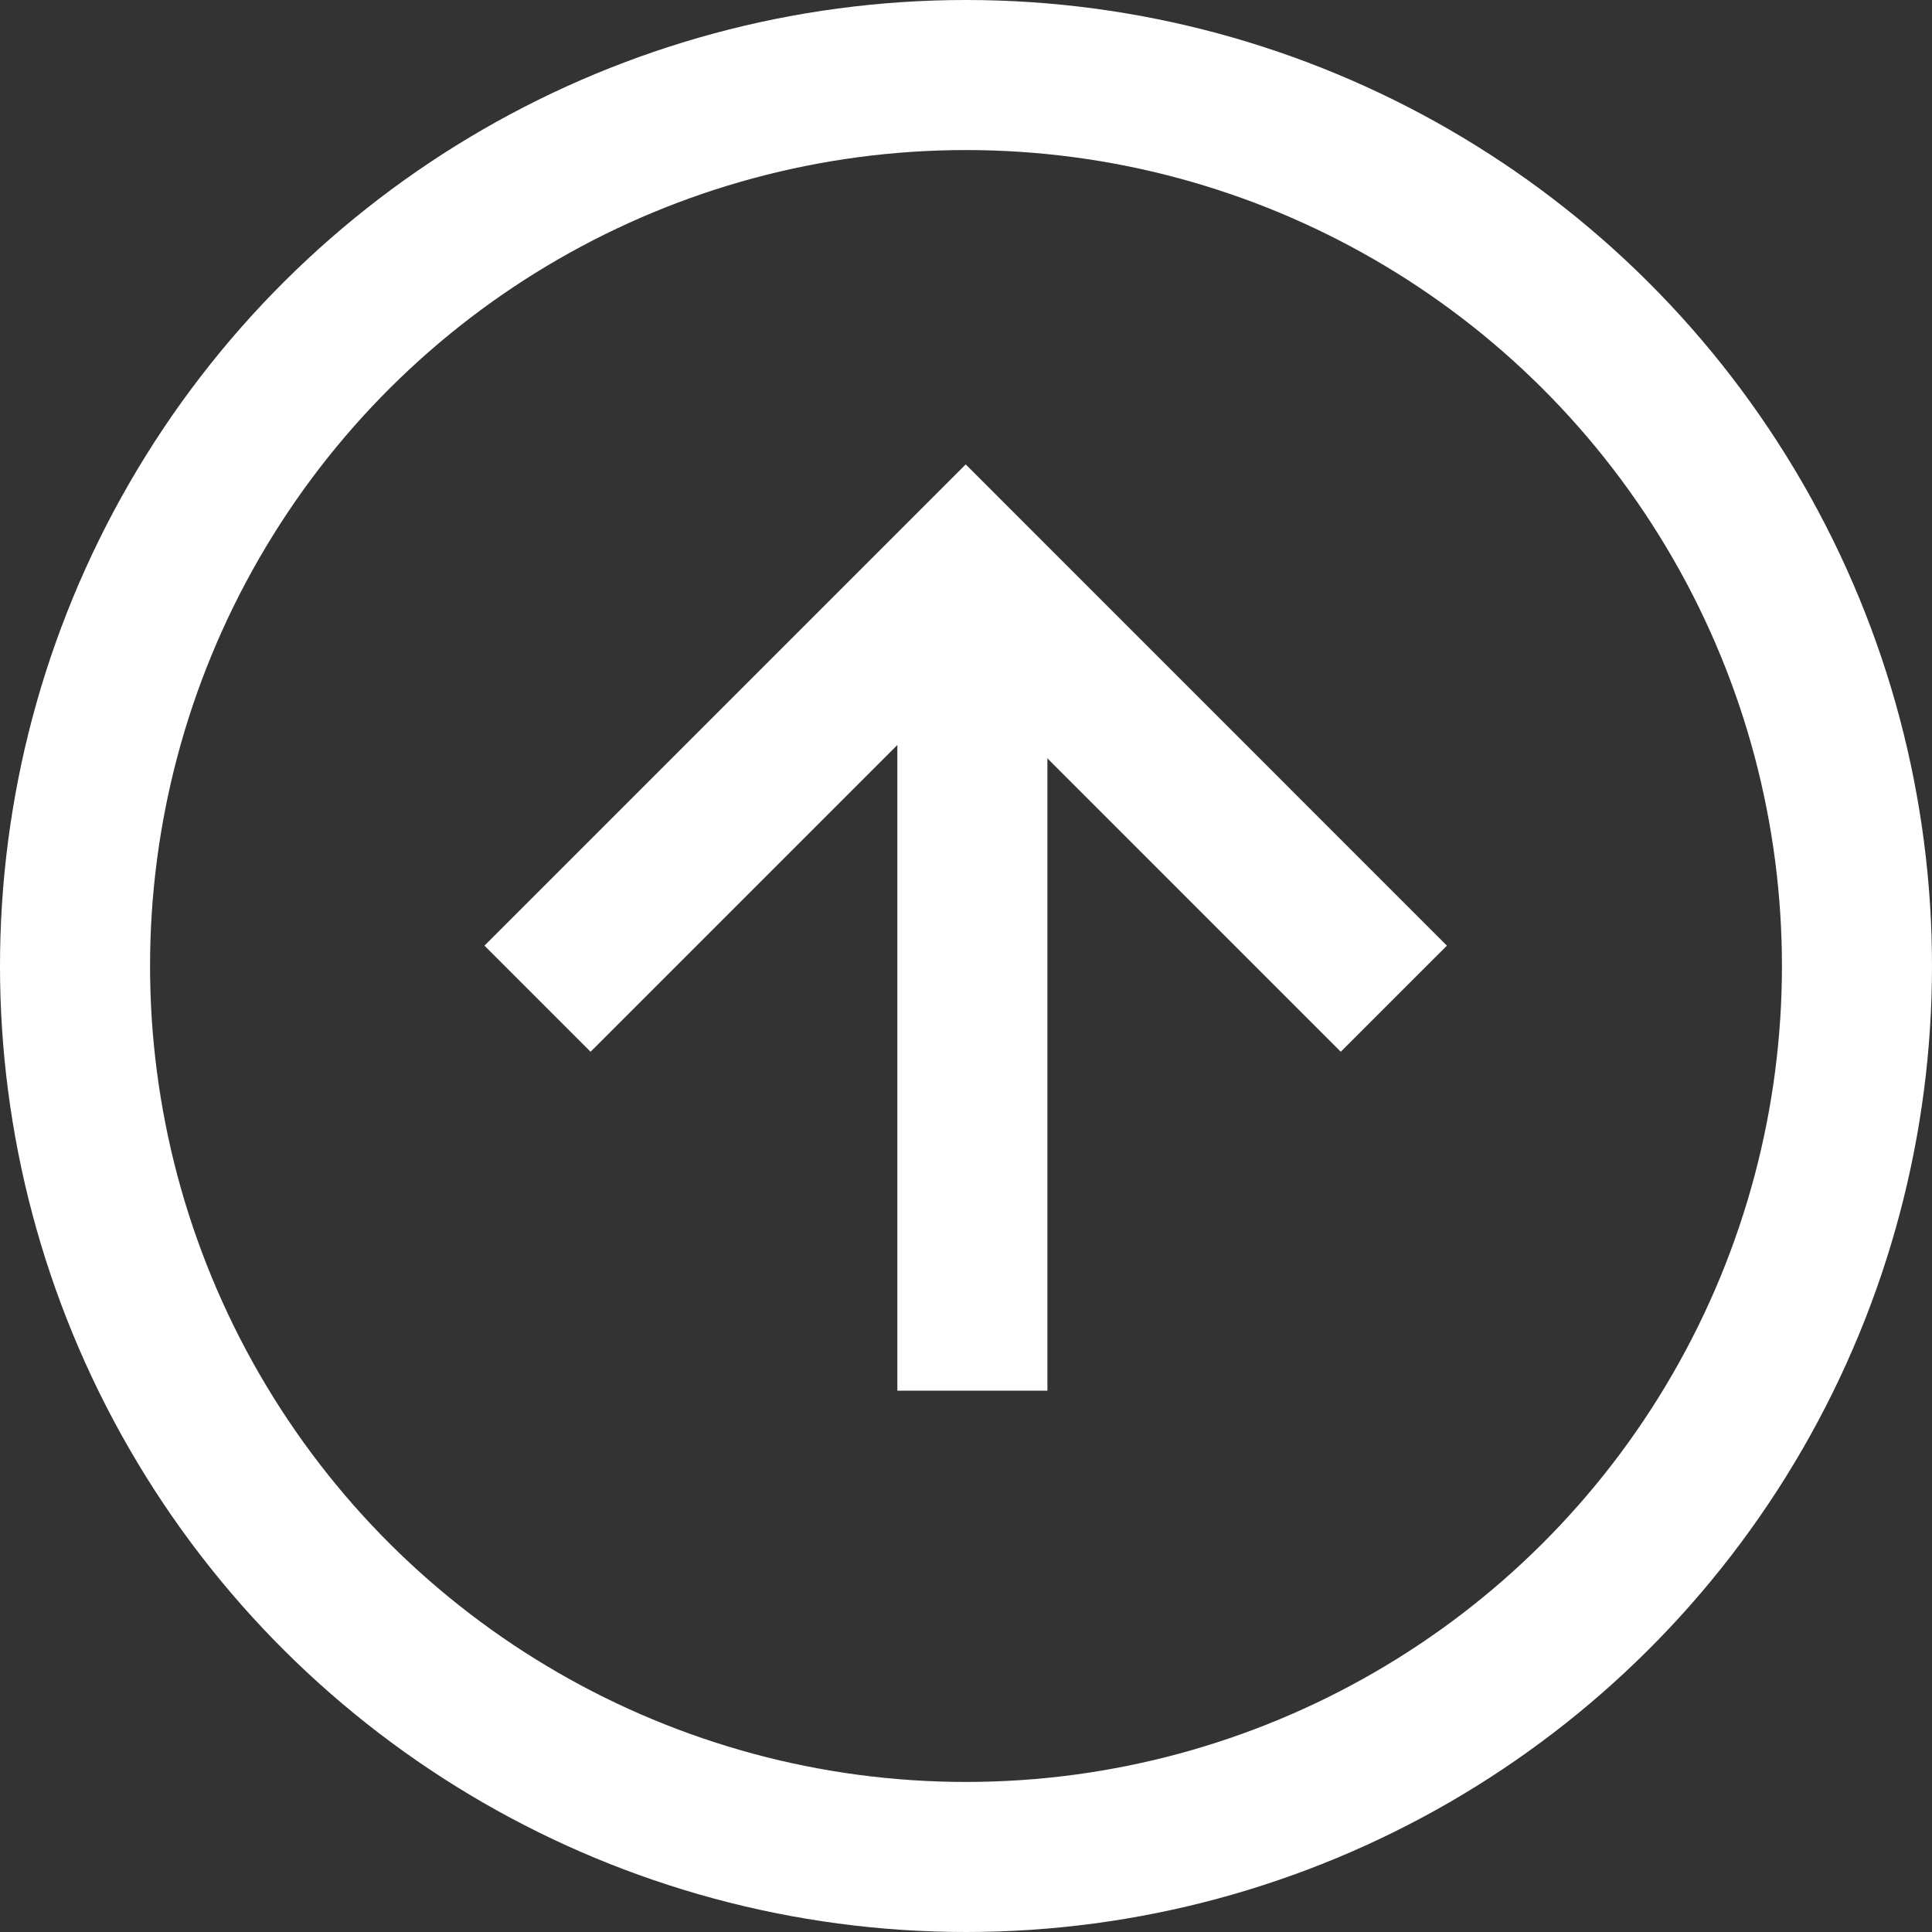
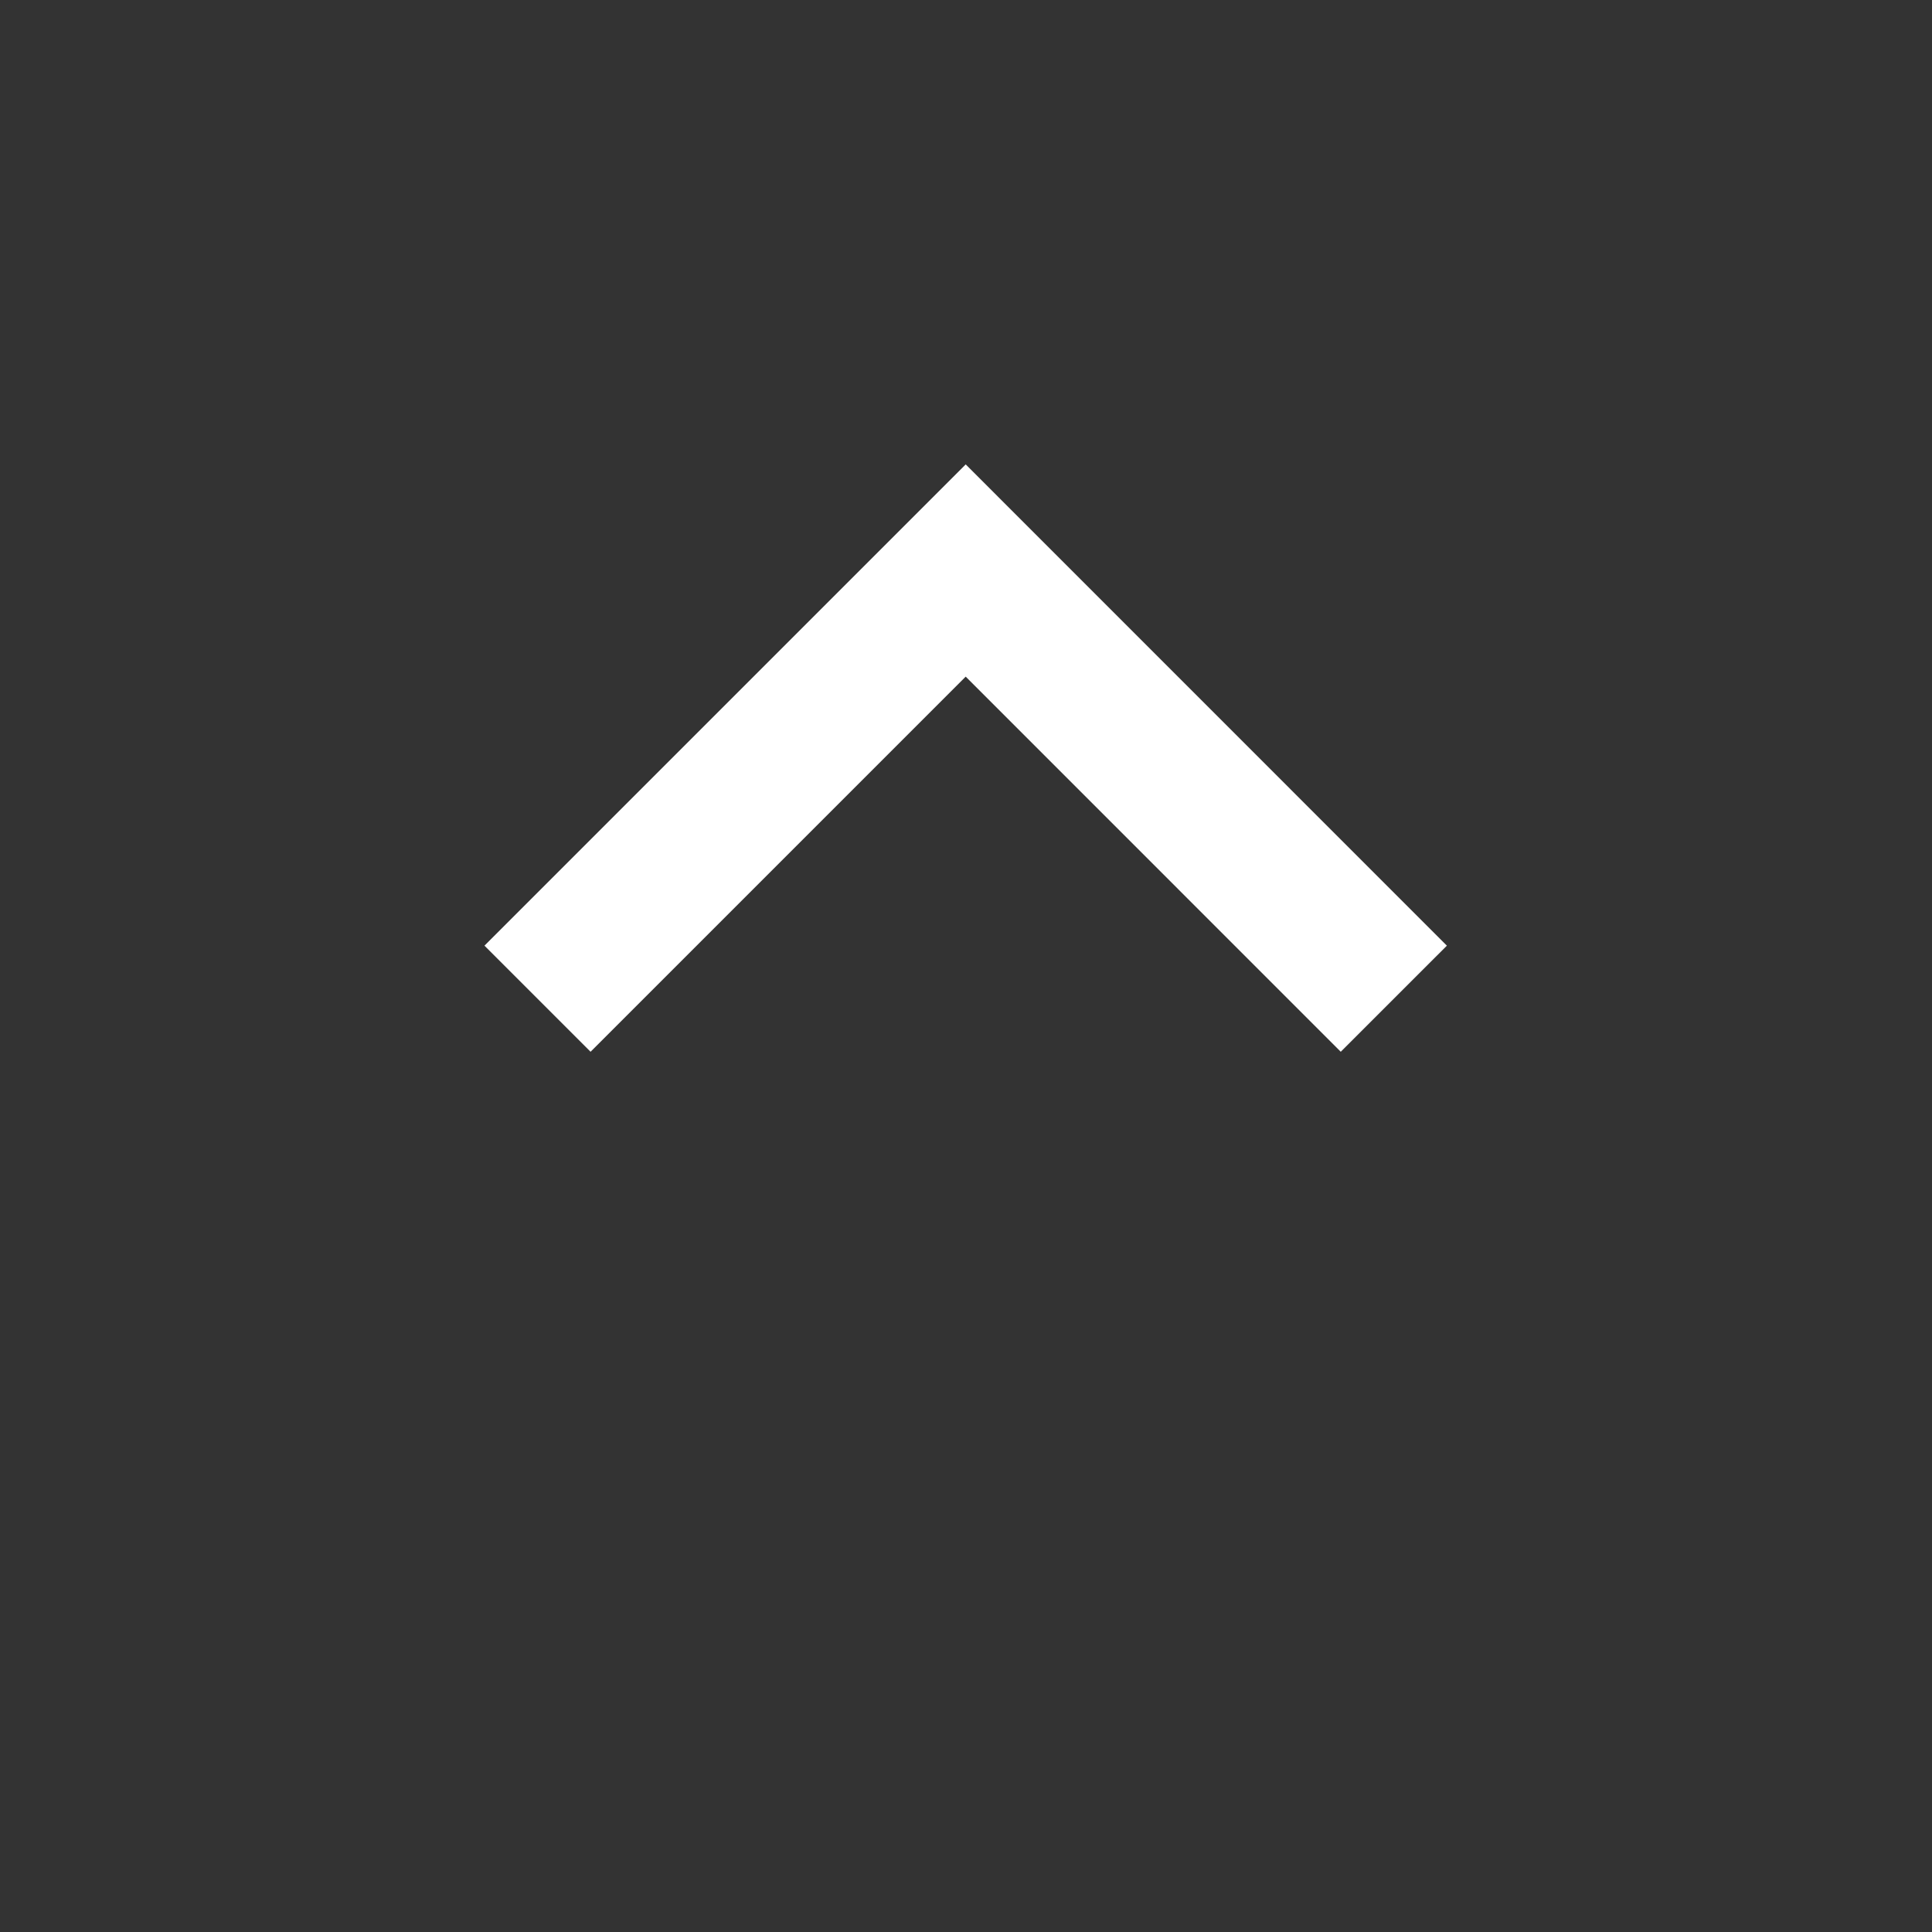
<svg xmlns="http://www.w3.org/2000/svg" width="25.75" height="25.75" viewBox="0 0 25.75 25.75">
  <rect x="0" y="0" width="25.75" height="25.75" fill="#333333" stroke="none" />
  <g id="Arrow" transform="translate(0 25.75) rotate(-90)">
    <g id="Ellipse_4" data-name="Ellipse 4" transform="translate(0)" fill="none" stroke="#fff" stroke-width="2">
-       <circle cx="12.875" cy="12.875" r="12.875" stroke="none" />
-       <circle cx="12.875" cy="12.875" r="11.875" fill="none" />
-     </g>
+       </g>
    <g id="Group_7" data-name="Group 7" transform="translate(7.215 7.164)">
-       <line id="Line_2" data-name="Line 2" x2="10.449" transform="translate(0 5.796)" fill="none" stroke="#fff" stroke-width="2" />
      <path id="Path_7" data-name="Path 7" d="M0,0,5.707,5.707,0,11.413" transform="translate(5.224)" fill="none" stroke="#fff" stroke-width="2" />
    </g>
  </g>
</svg>